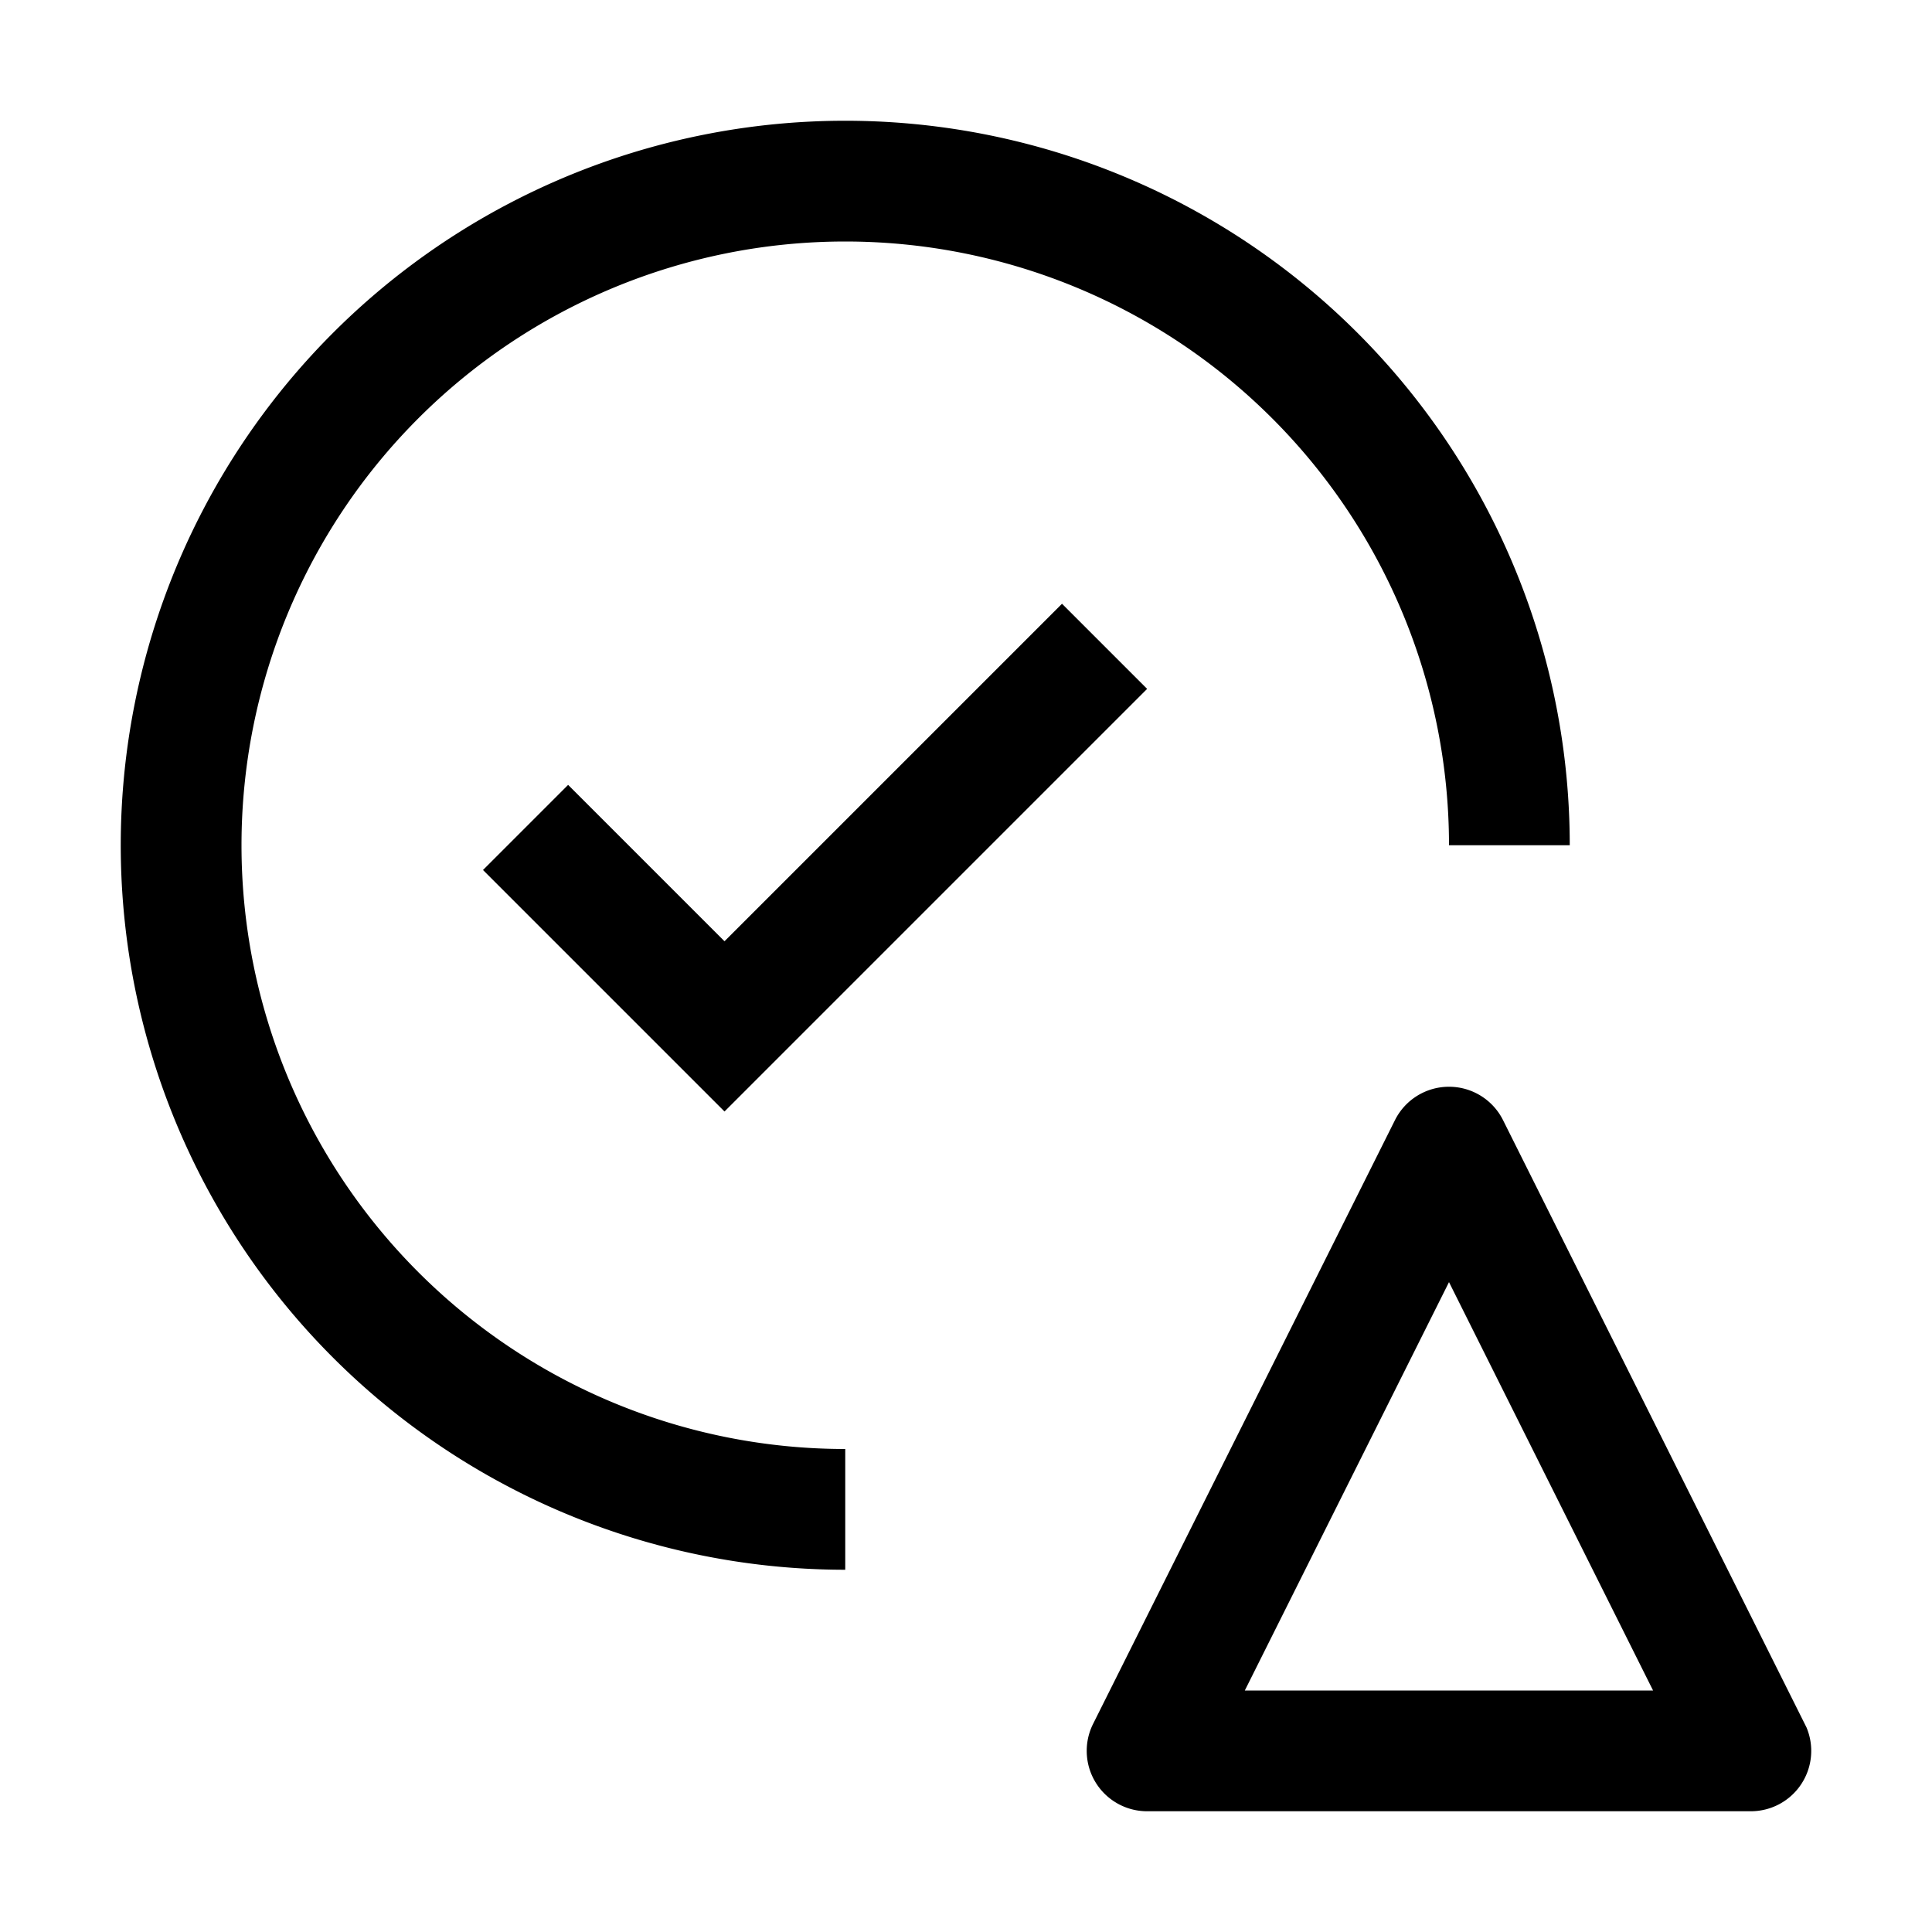
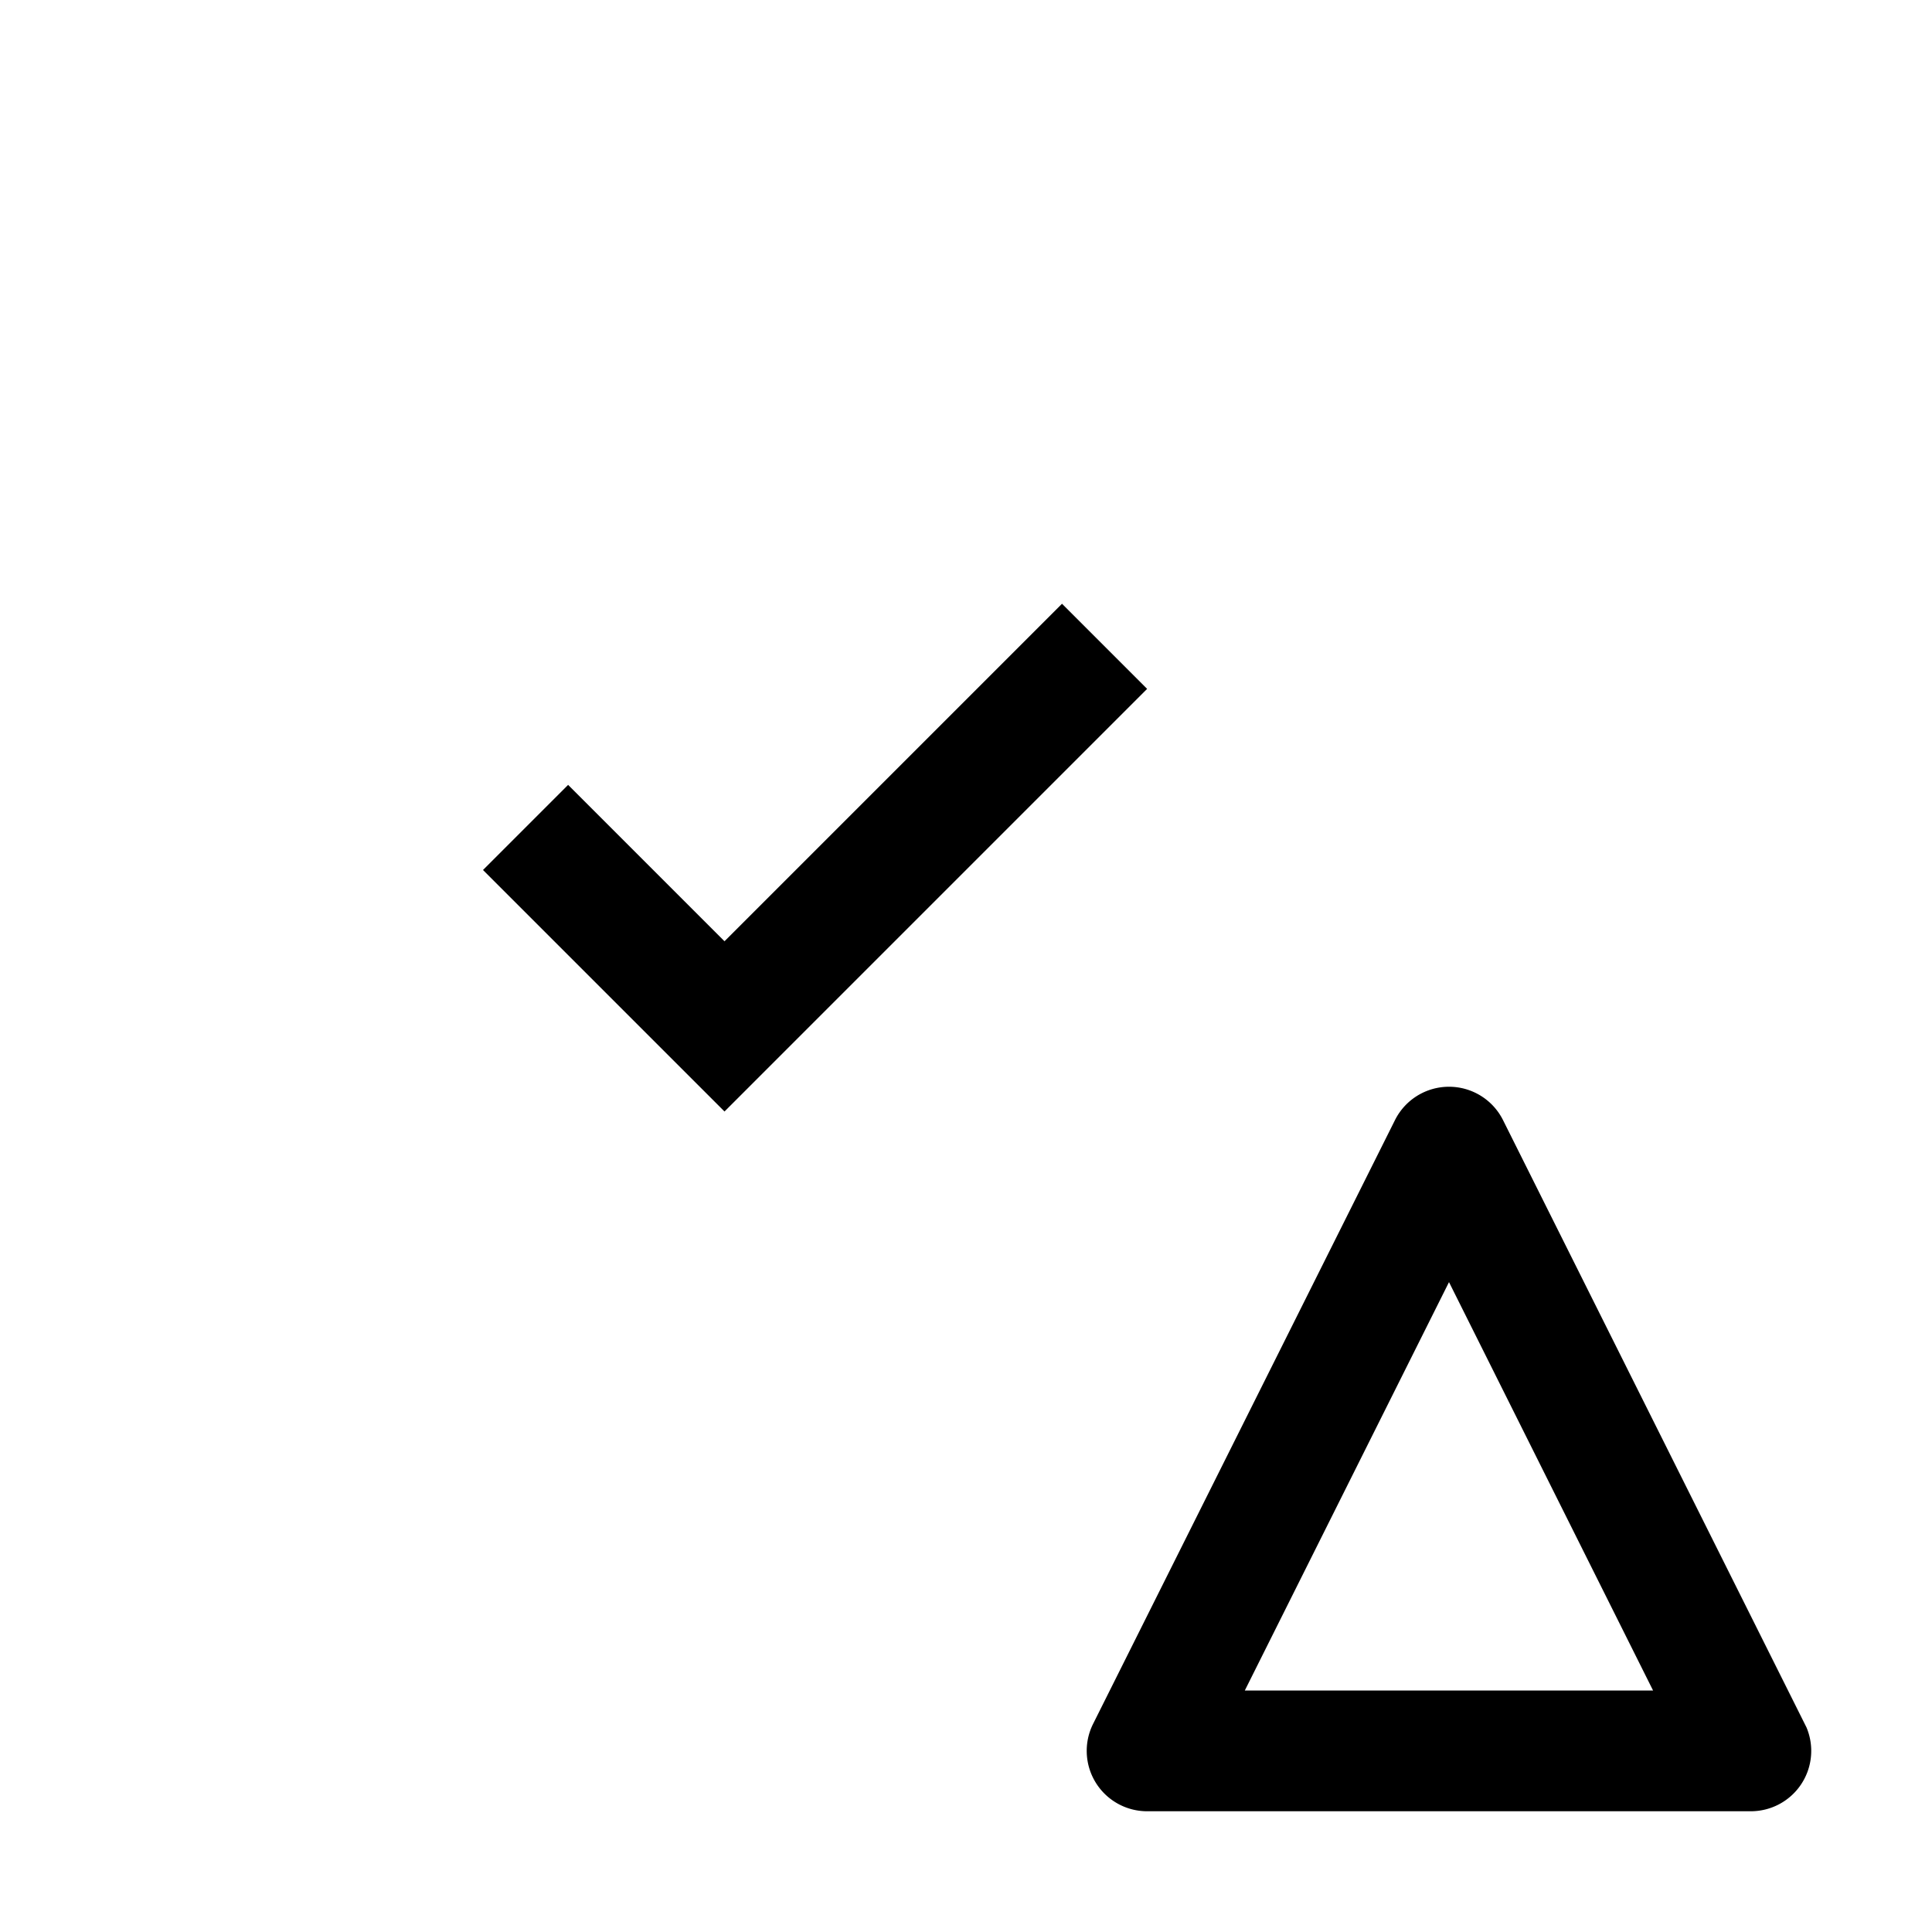
<svg xmlns="http://www.w3.org/2000/svg" viewBox="0 0 32 32" fill="currentColor">
  <defs />
-   <path d="M14,24A10,10,0,1,1,24,14h2A12,12,0,1,0,14,26Z" transform="translate(0 0)" />
  <polygon points="12 15.59 9.41 13 8 14.41 12 18.41 19 11.41 17.59 10 12 15.59" />
-   <path d="M27.38,28H20.618L24,21.236ZM24,18a1,1,0,0,0-.895.553l-5,10A1,1,0,0,0,19,30H29a1,1,0,0,0,.921-1.389L24.895,18.553A1,1,0,0,0,24,18Z" transform="translate(0 0)" />
-   <rect id="_Transparent_Rectangle_" data-name="&lt;Transparent Rectangle&gt;" class="cls-1" width="32" height="32" style="fill: none" />
+   <path d="M27.38,28H20.618L24,21.236ZM24,18a1,1,0,0,0-.895.553l-5,10A1,1,0,0,0,19,30H29a1,1,0,0,0,.921-1.389L24.895,18.553A1,1,0,0,0,24,18" transform="translate(0 0)" />
</svg>